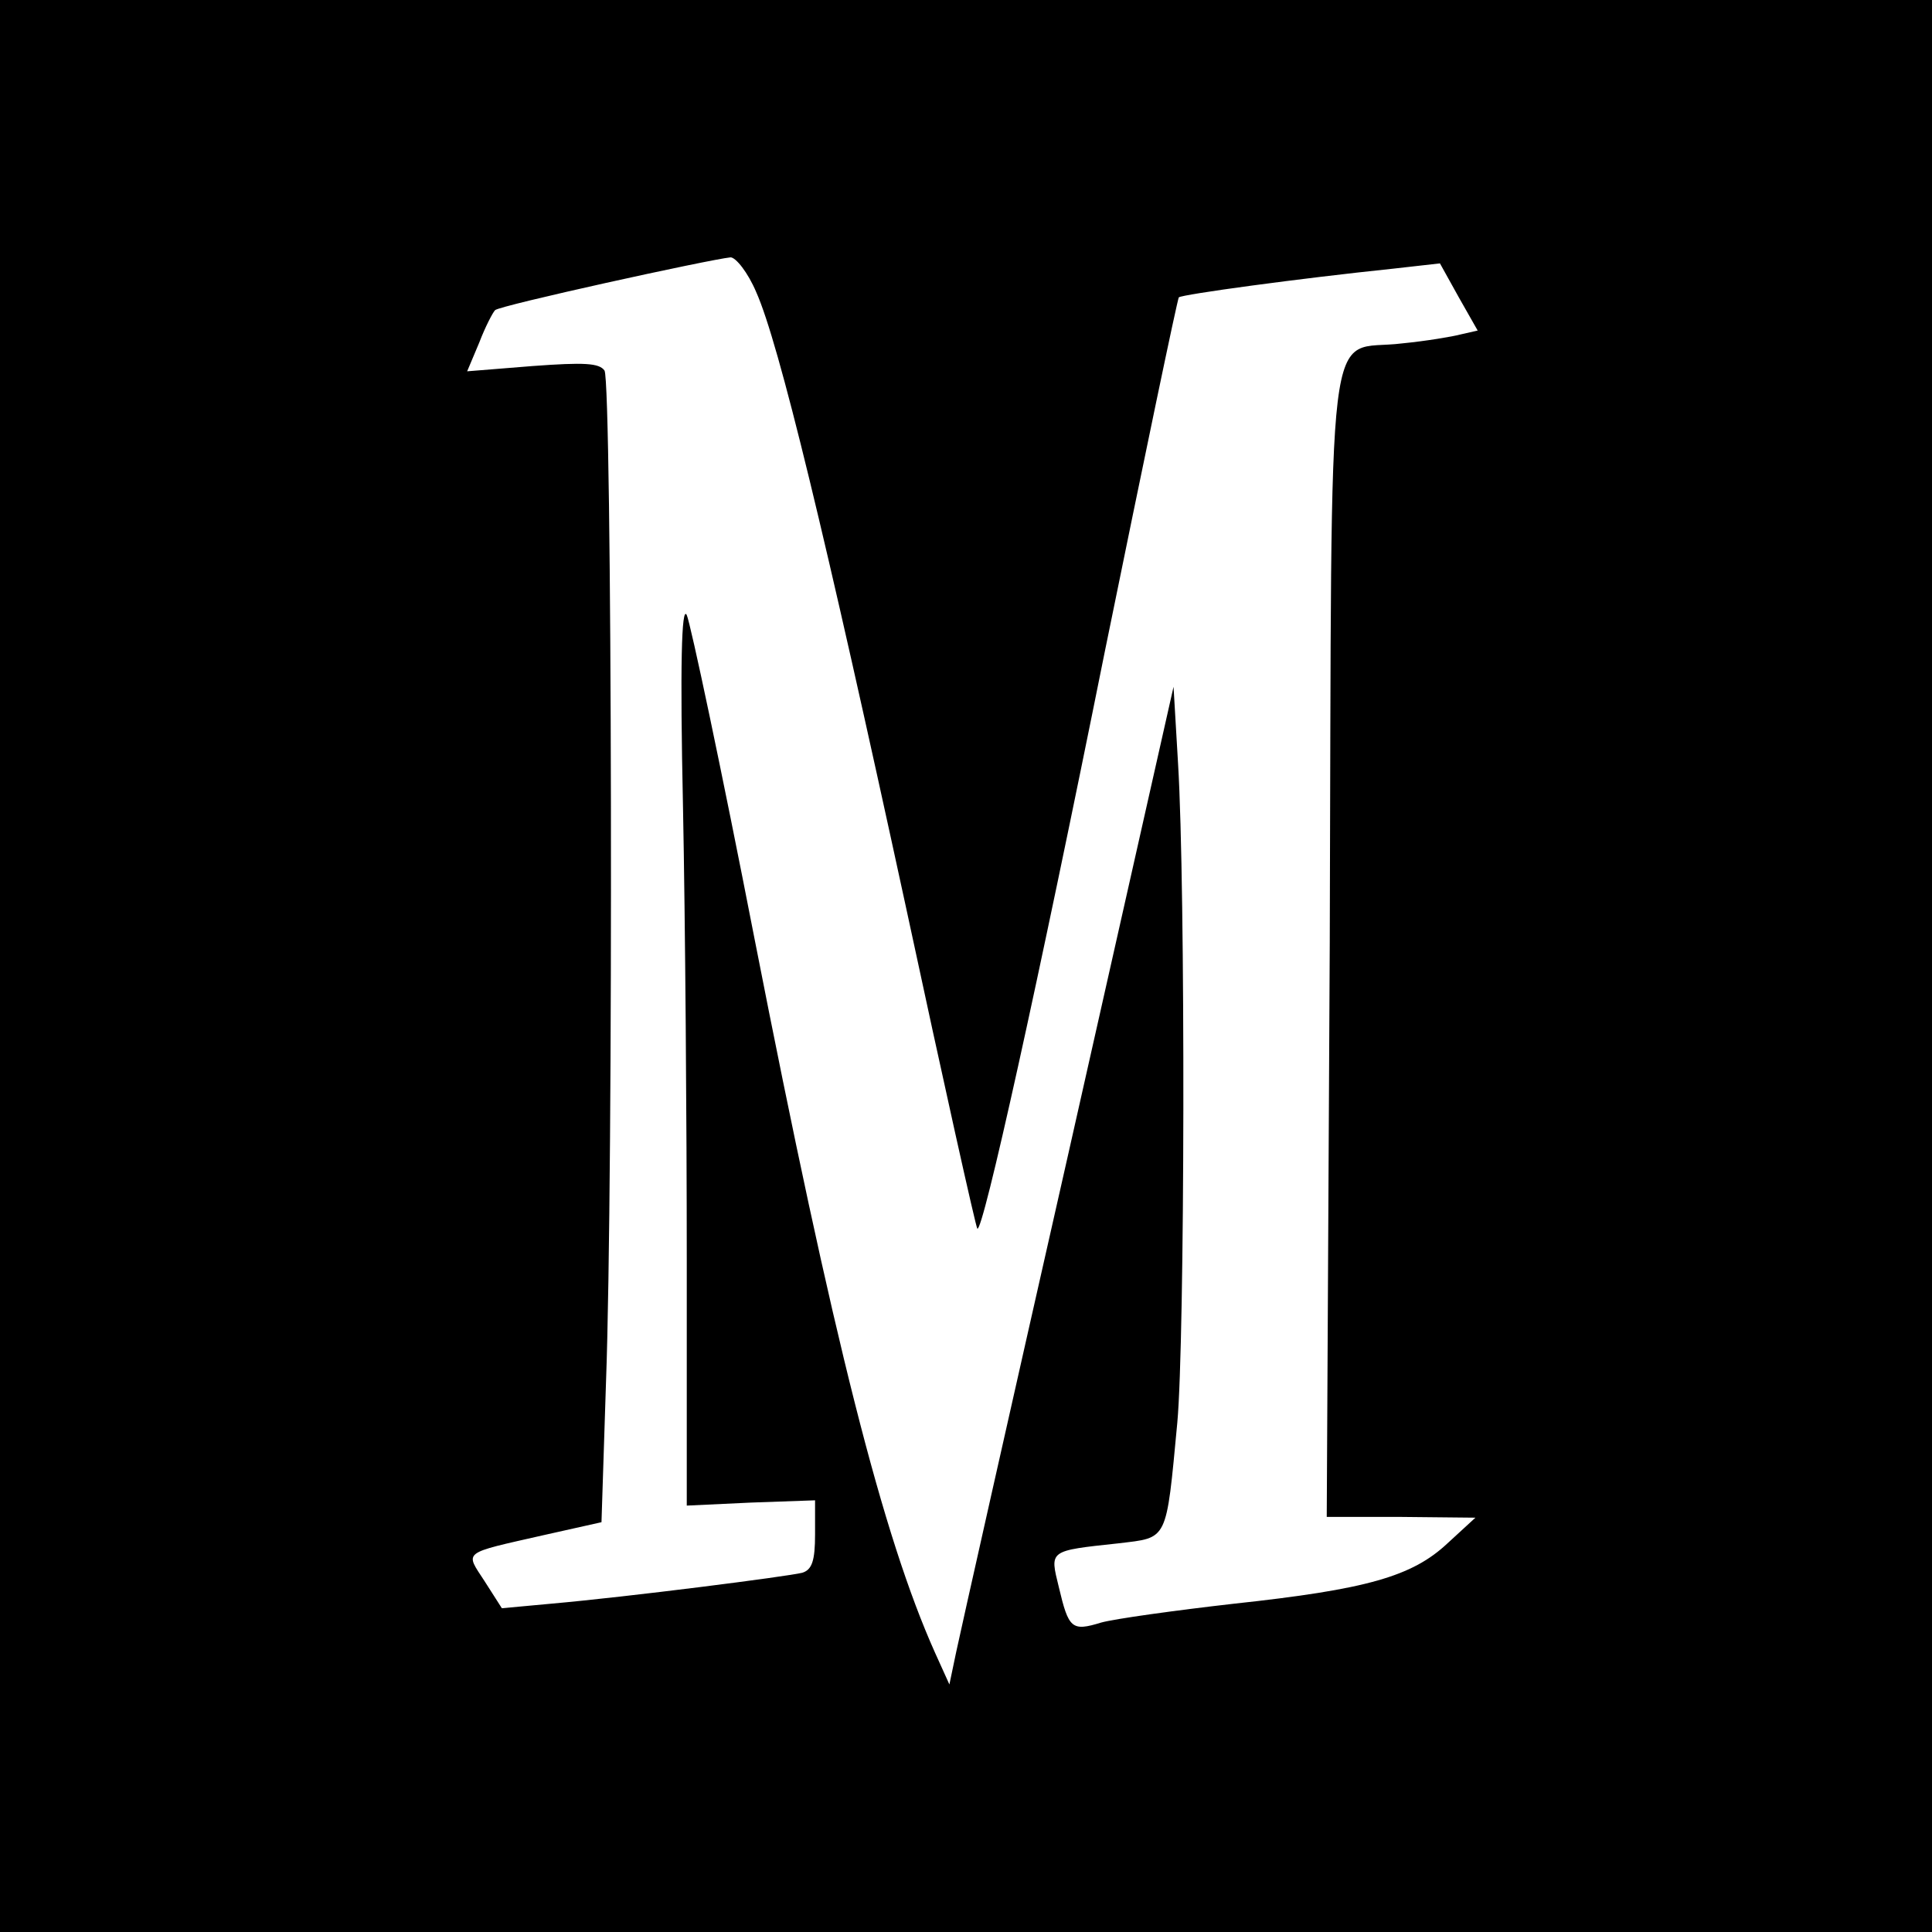
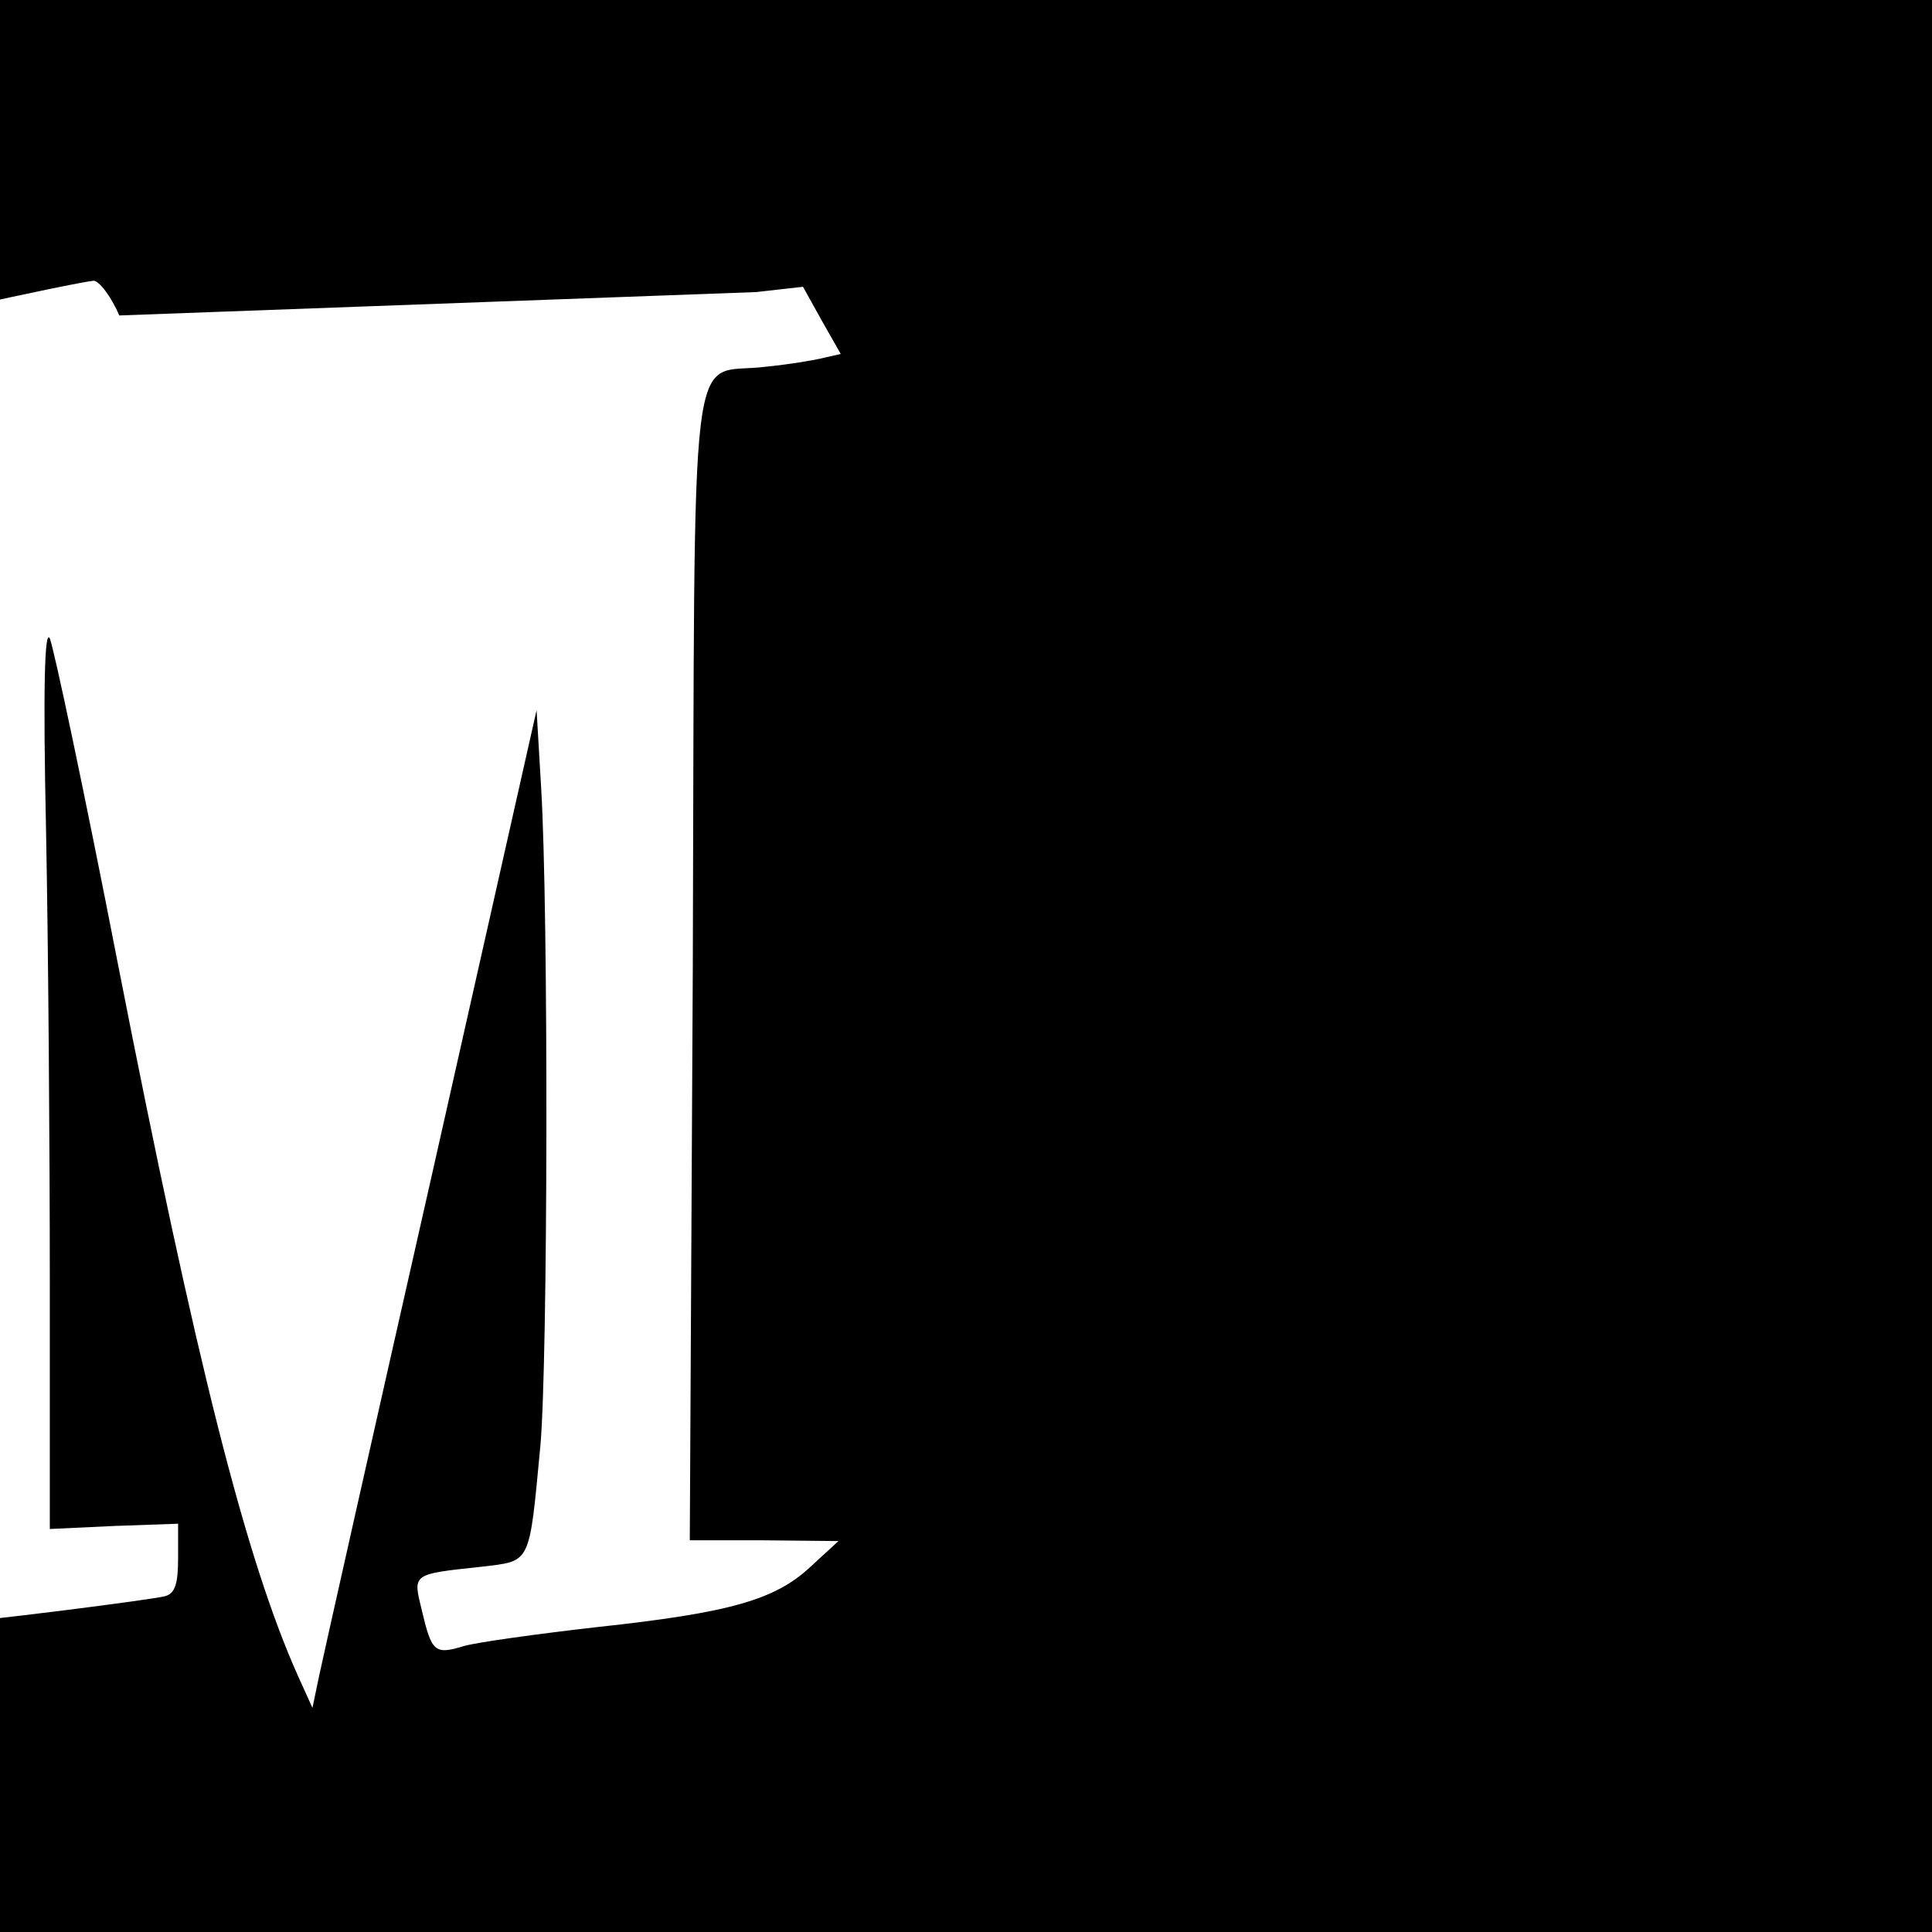
<svg xmlns="http://www.w3.org/2000/svg" version="1.0" width="256pt" height="256pt" viewBox="0 0 256 256" preserveAspectRatio="xMidYMid meet">
  <g transform="translate(0,256) scale(0.1,-0.1)" fill="#000000" stroke="none">
-     <path d="M0 1280 l0 -1280 1280 0 1280 0 0 1280 0 1280 -1280 0 -1280 0 0 -1280z m1002 893 c30 -67 92 -324 198 -813 50 -233 93 -426 95 -428 7 -7 81 327 169 765 52 255 96 466 98 469 5 4 159 25 284 38 l62 7 25 -45 25 -44 -22 -5 c-11 -3 -47 -9 -78 -12 -103 -13 -93 71 -96 -794 l-4 -761 99 0 98 -1 -37 -34 c-47 -44 -107 -61 -283 -80 -79 -9 -158 -20 -176 -25 -39 -12 -43 -8 -56 47 -12 49 -14 48 79 58 66 8 63 1 78 160 10 109 11 708 1 873 l-6 102 -139 -617 c-77 -340 -144 -638 -149 -662 l-9 -43 -19 42 c-69 154 -135 414 -239 945 -44 226 -85 419 -90 430 -7 14 -9 -68 -5 -254 3 -151 5 -421 5 -600 l0 -326 85 4 85 3 0 -45 c0 -35 -4 -47 -17 -51 -20 -5 -231 -32 -333 -41 l-65 -6 -23 36 c-26 40 -31 36 79 61 l76 17 6 186 c10 272 8 1324 -2 1340 -7 10 -27 11 -95 6 l-87 -7 16 38 c8 21 18 40 21 43 5 6 283 67 312 70 7 0 23 -20 34 -46z" />
+     <path d="M0 1280 l0 -1280 1280 0 1280 0 0 1280 0 1280 -1280 0 -1280 0 0 -1280z m1002 893 l62 7 25 -45 25 -44 -22 -5 c-11 -3 -47 -9 -78 -12 -103 -13 -93 71 -96 -794 l-4 -761 99 0 98 -1 -37 -34 c-47 -44 -107 -61 -283 -80 -79 -9 -158 -20 -176 -25 -39 -12 -43 -8 -56 47 -12 49 -14 48 79 58 66 8 63 1 78 160 10 109 11 708 1 873 l-6 102 -139 -617 c-77 -340 -144 -638 -149 -662 l-9 -43 -19 42 c-69 154 -135 414 -239 945 -44 226 -85 419 -90 430 -7 14 -9 -68 -5 -254 3 -151 5 -421 5 -600 l0 -326 85 4 85 3 0 -45 c0 -35 -4 -47 -17 -51 -20 -5 -231 -32 -333 -41 l-65 -6 -23 36 c-26 40 -31 36 79 61 l76 17 6 186 c10 272 8 1324 -2 1340 -7 10 -27 11 -95 6 l-87 -7 16 38 c8 21 18 40 21 43 5 6 283 67 312 70 7 0 23 -20 34 -46z" />
  </g>
</svg>